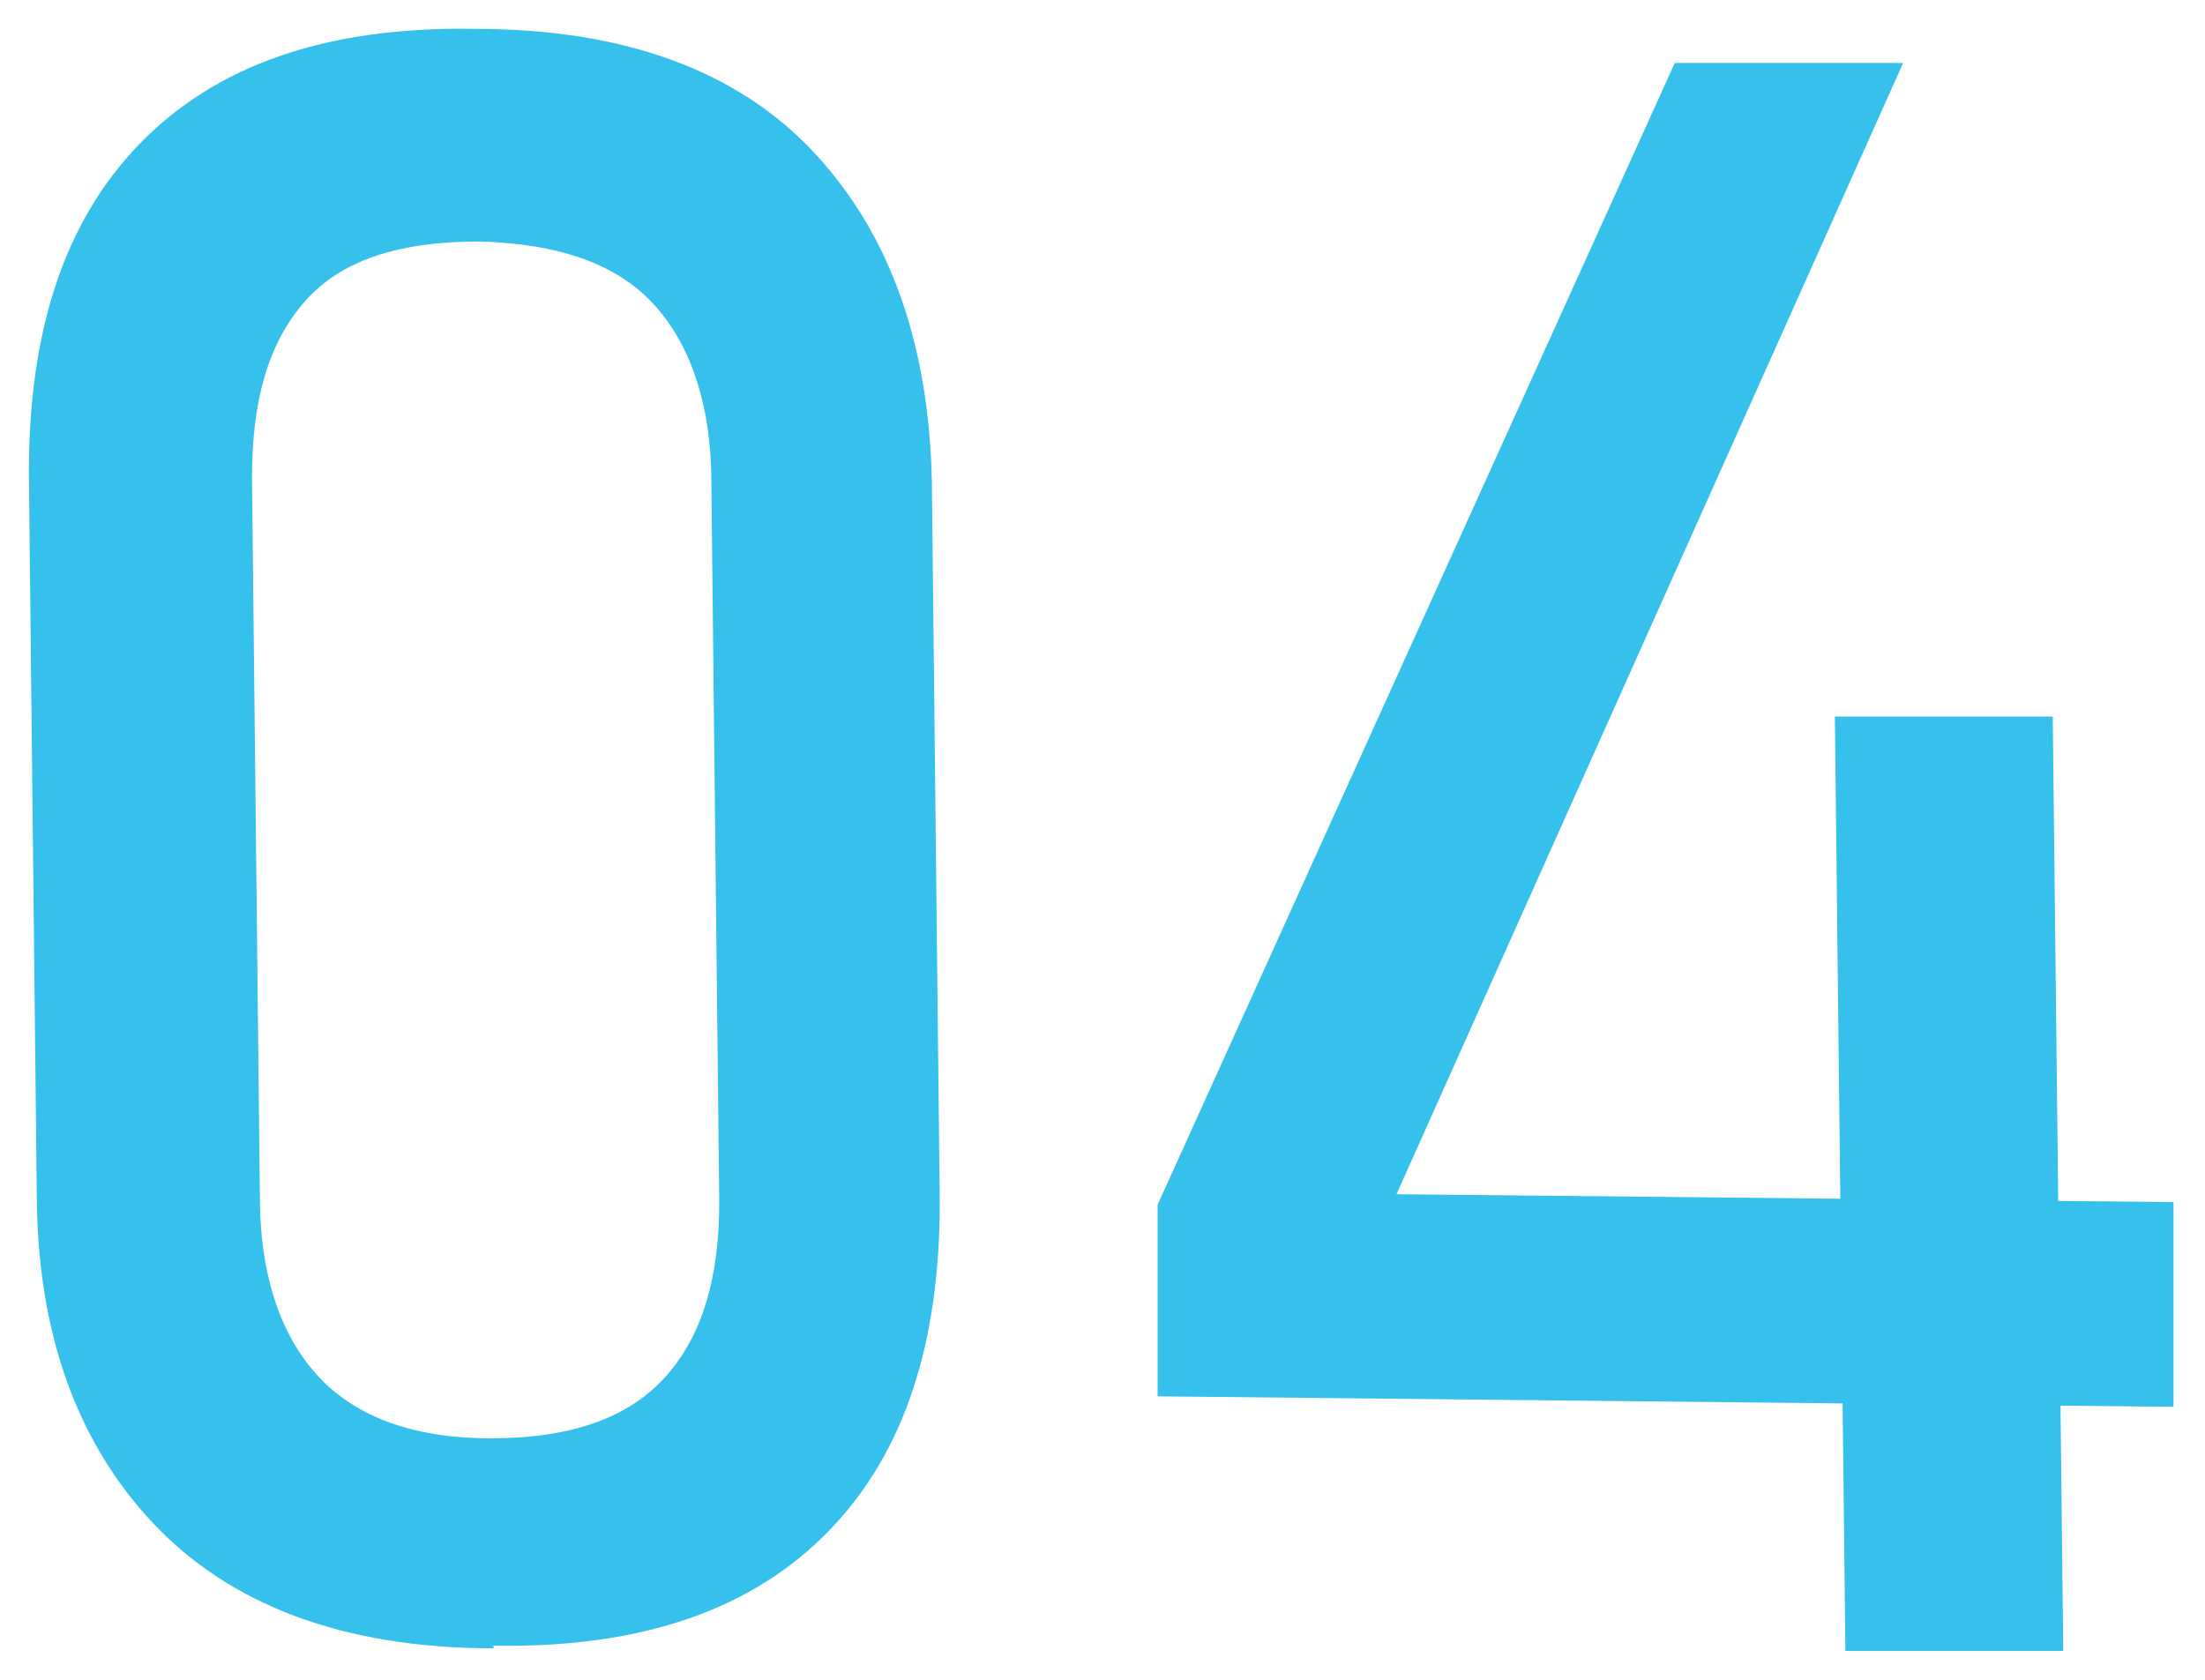
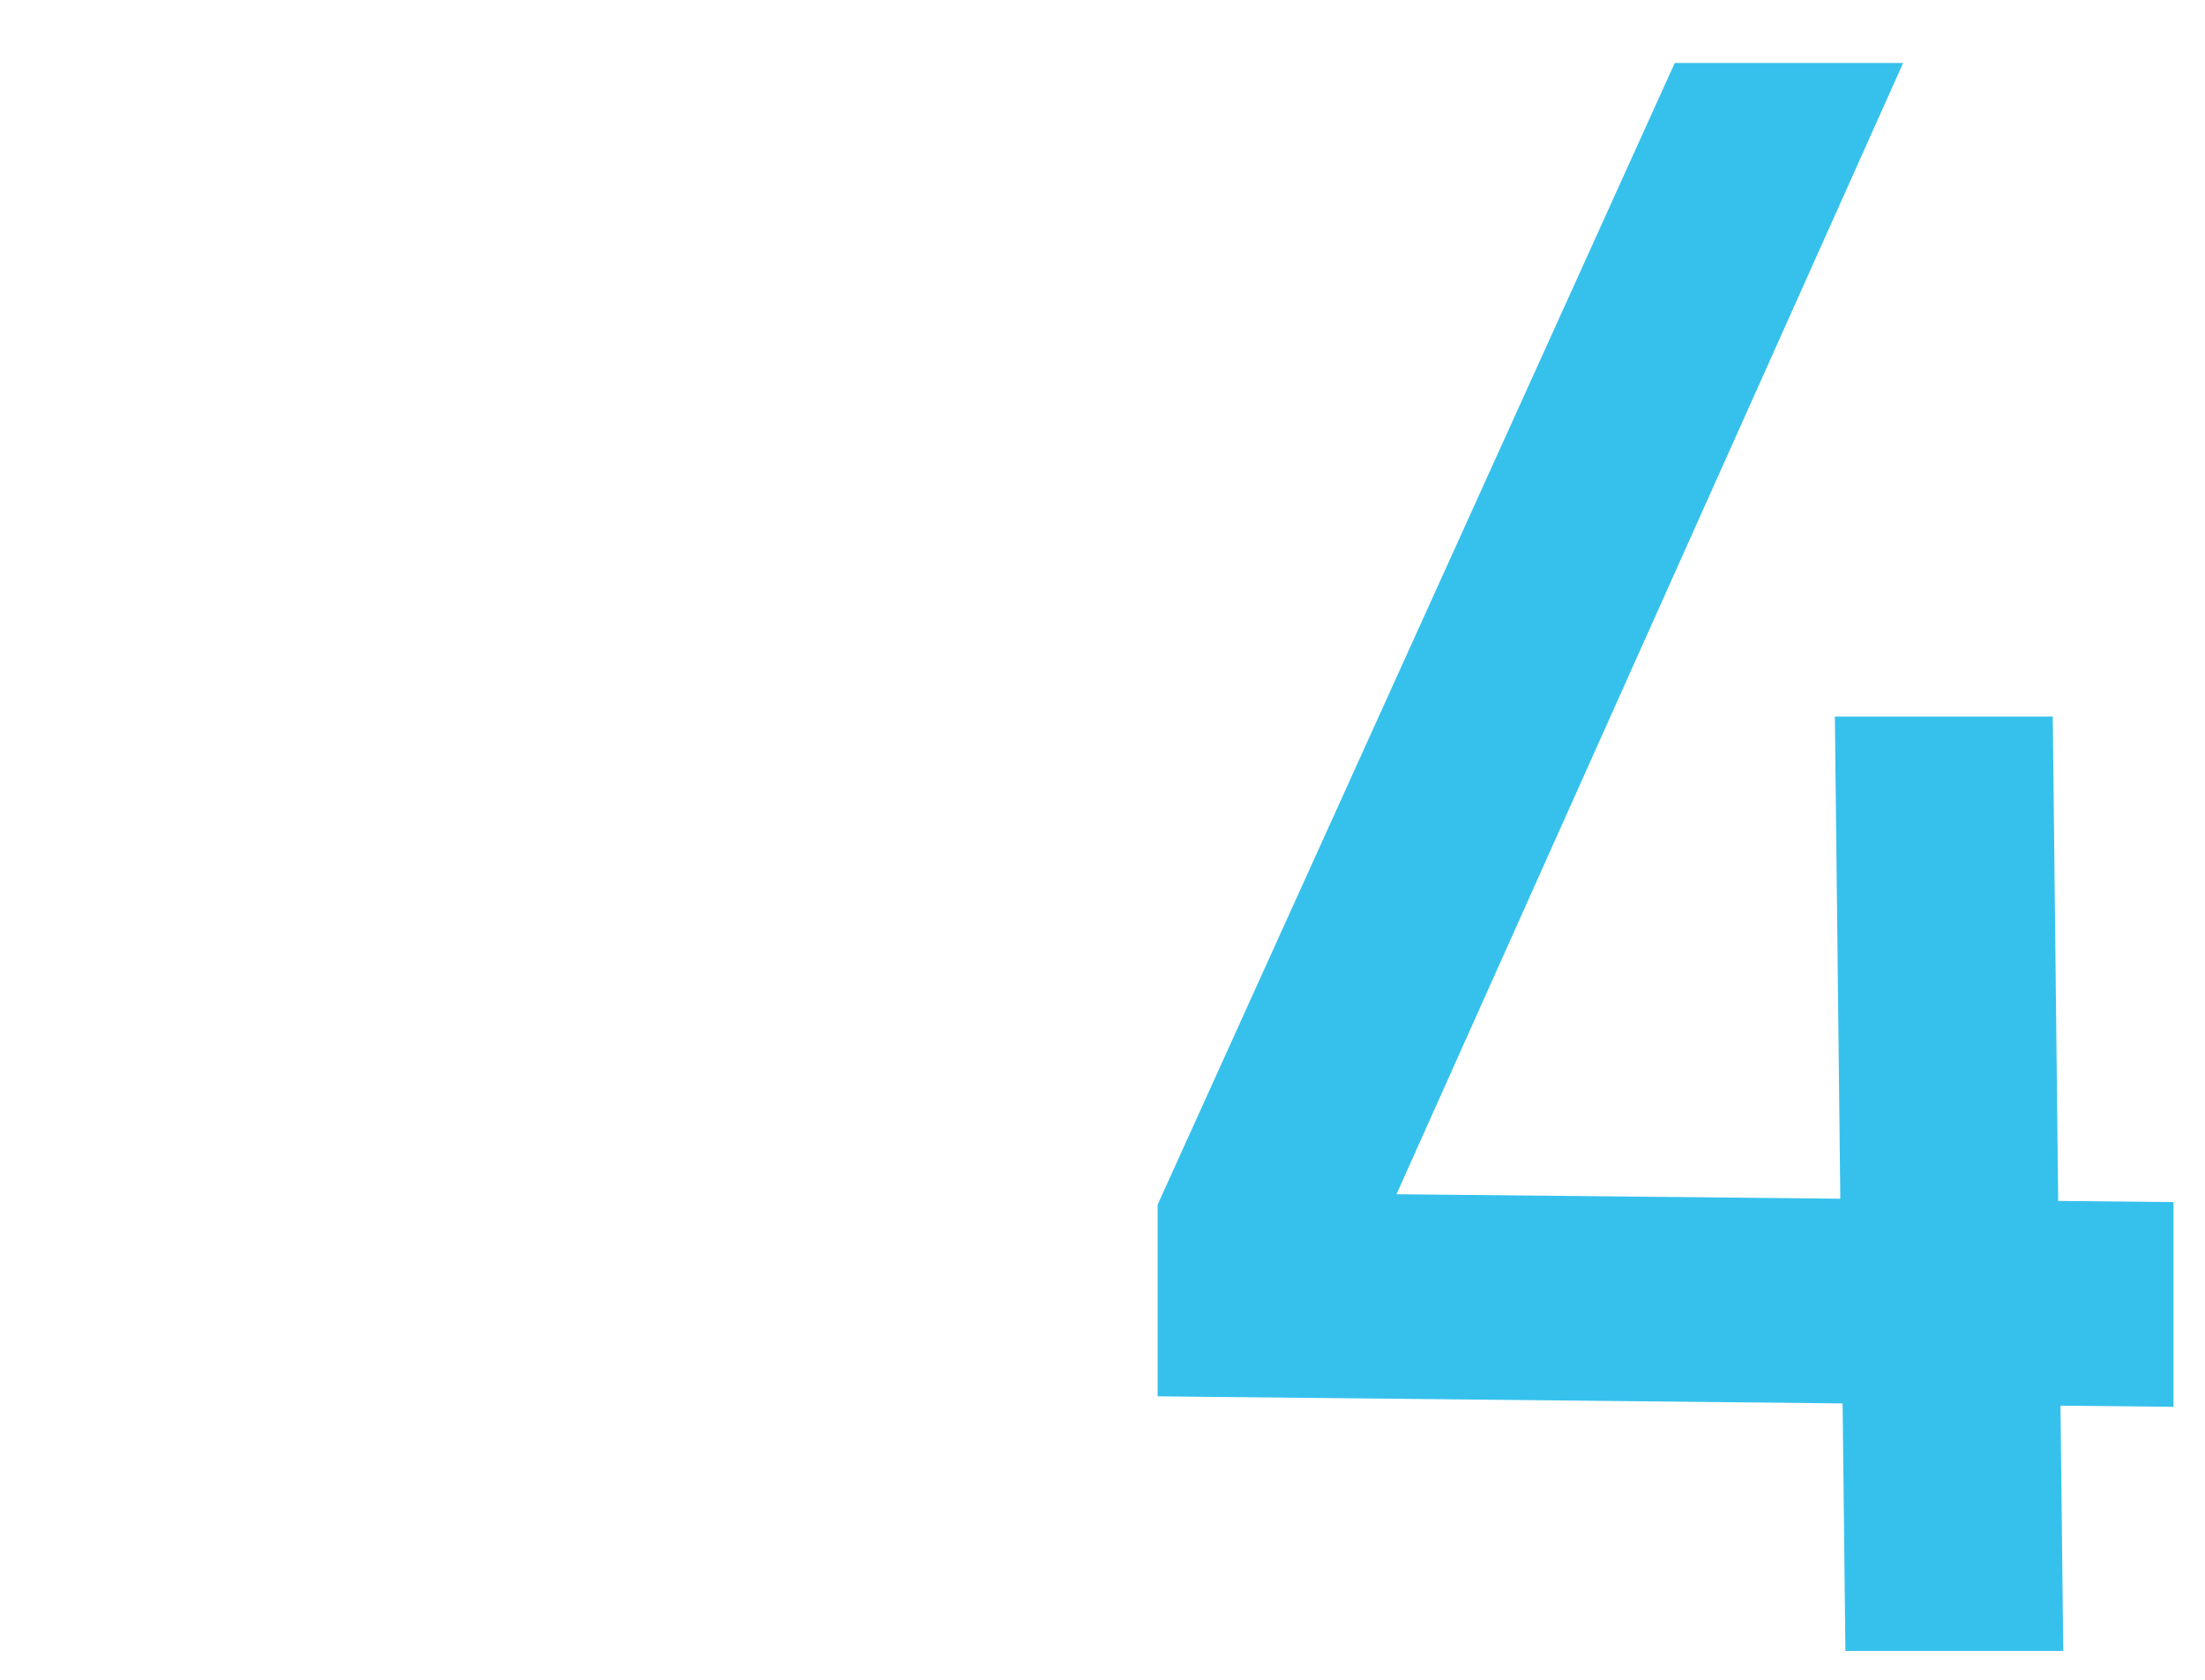
<svg xmlns="http://www.w3.org/2000/svg" version="1.1" viewBox="0 0 84 64">
  <defs>
    <style>
      .cls-1 {
        fill: #36c1ec;
      }
    </style>
  </defs>
  <g>
    <g id="Layer_2">
      <g>
-         <path class="cls-1" d="M18.8,62.8c-5.8,0-10.1-1.7-13-4.8-2.9-3.1-4.4-7.3-4.4-12.6l-.3-27.4c0-5.3,1.3-9.5,4.2-12.5,2.9-3,7.1-4.5,12.8-4.4,5.7,0,10,1.6,12.9,4.7,2.9,3.1,4.4,7.3,4.5,12.6l.3,27.4c0,5.3-1.3,9.5-4.2,12.5-2.9,3-7.1,4.5-12.8,4.4ZM18.7,54.8c3.1,0,5.3-.8,6.7-2.4,1.4-1.6,2-3.8,2-6.6l-.3-27.4c0-2.8-.7-5.1-2.1-6.7-1.4-1.6-3.6-2.4-6.7-2.5-3.1,0-5.3.7-6.7,2.3-1.4,1.6-2,3.8-2,6.7l.3,27.4c0,2.8.7,5.1,2.1,6.7,1.4,1.6,3.6,2.5,6.7,2.5Z" />
        <path class="cls-1" d="M44.1,53.2v-7.3c0,0,19.7-43.5,19.7-43.5h8.7c0,0-19.3,43.1-19.3,43.1l29.6.3v7.8c0,0-38.7-.4-38.7-.4ZM70.3,62.8l-.4-35.5h8.3c0,0,.4,35.6.4,35.6h-8.3Z" />
      </g>
    </g>
  </g>
</svg>